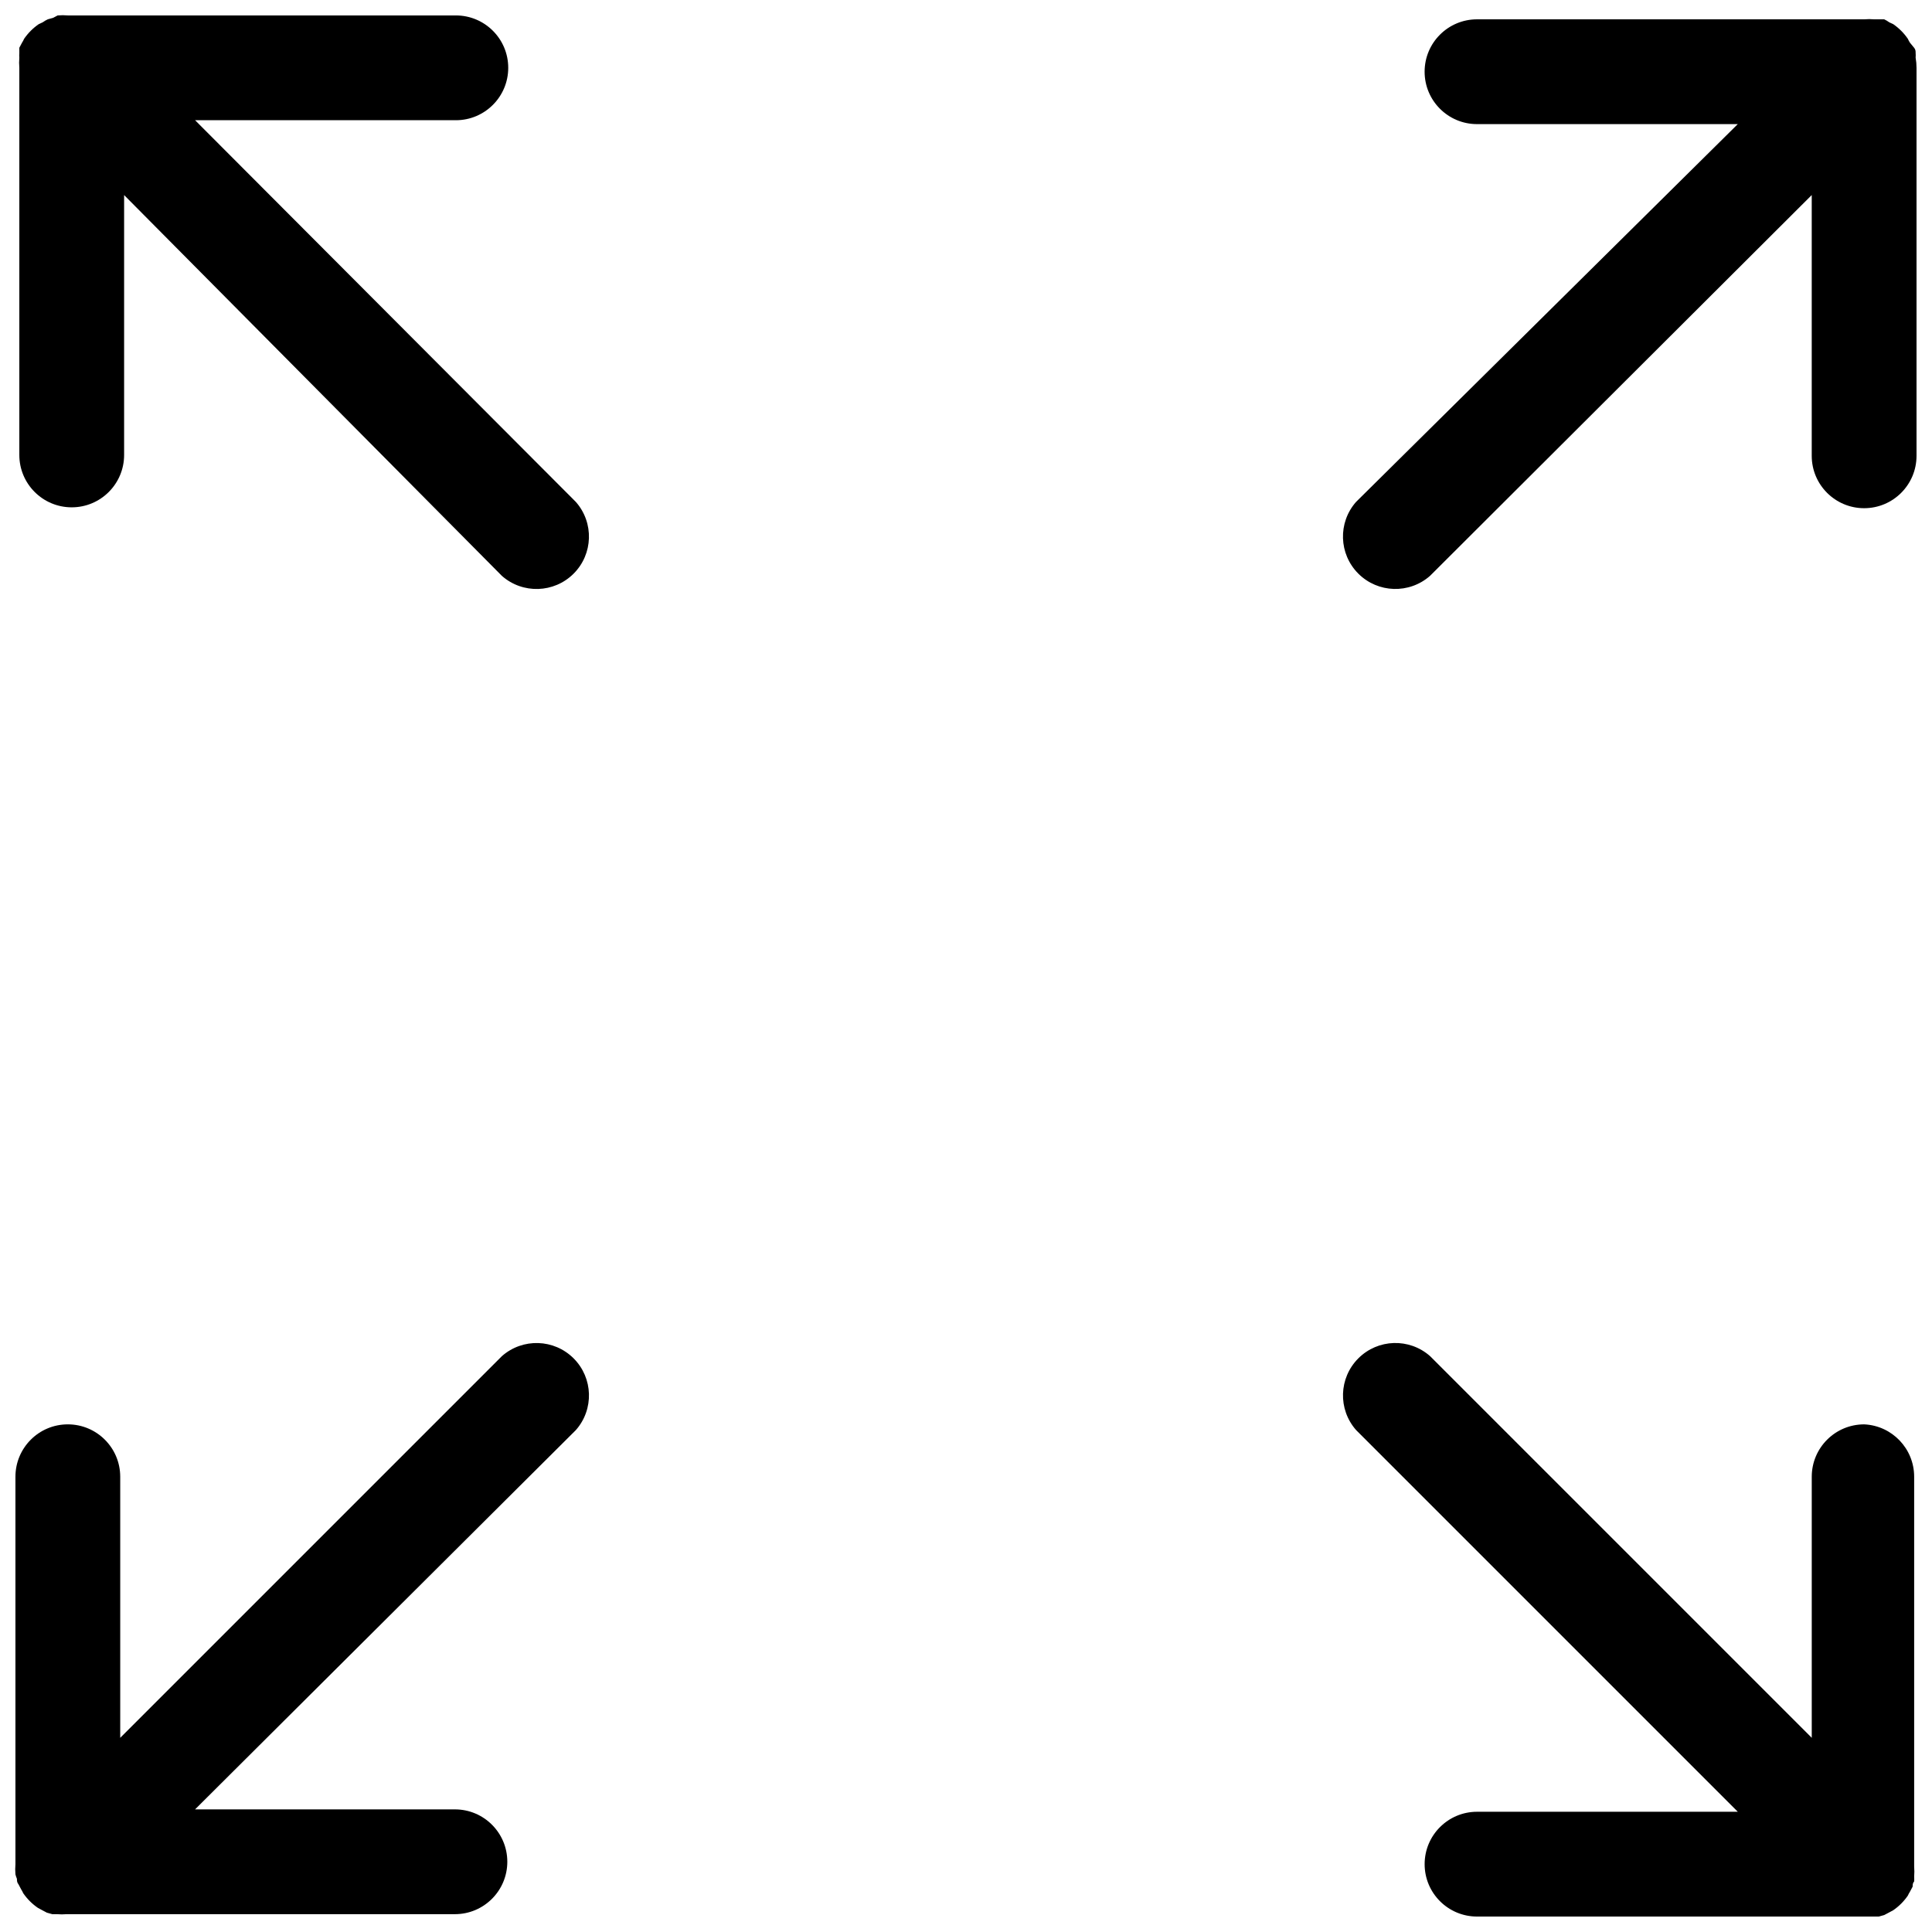
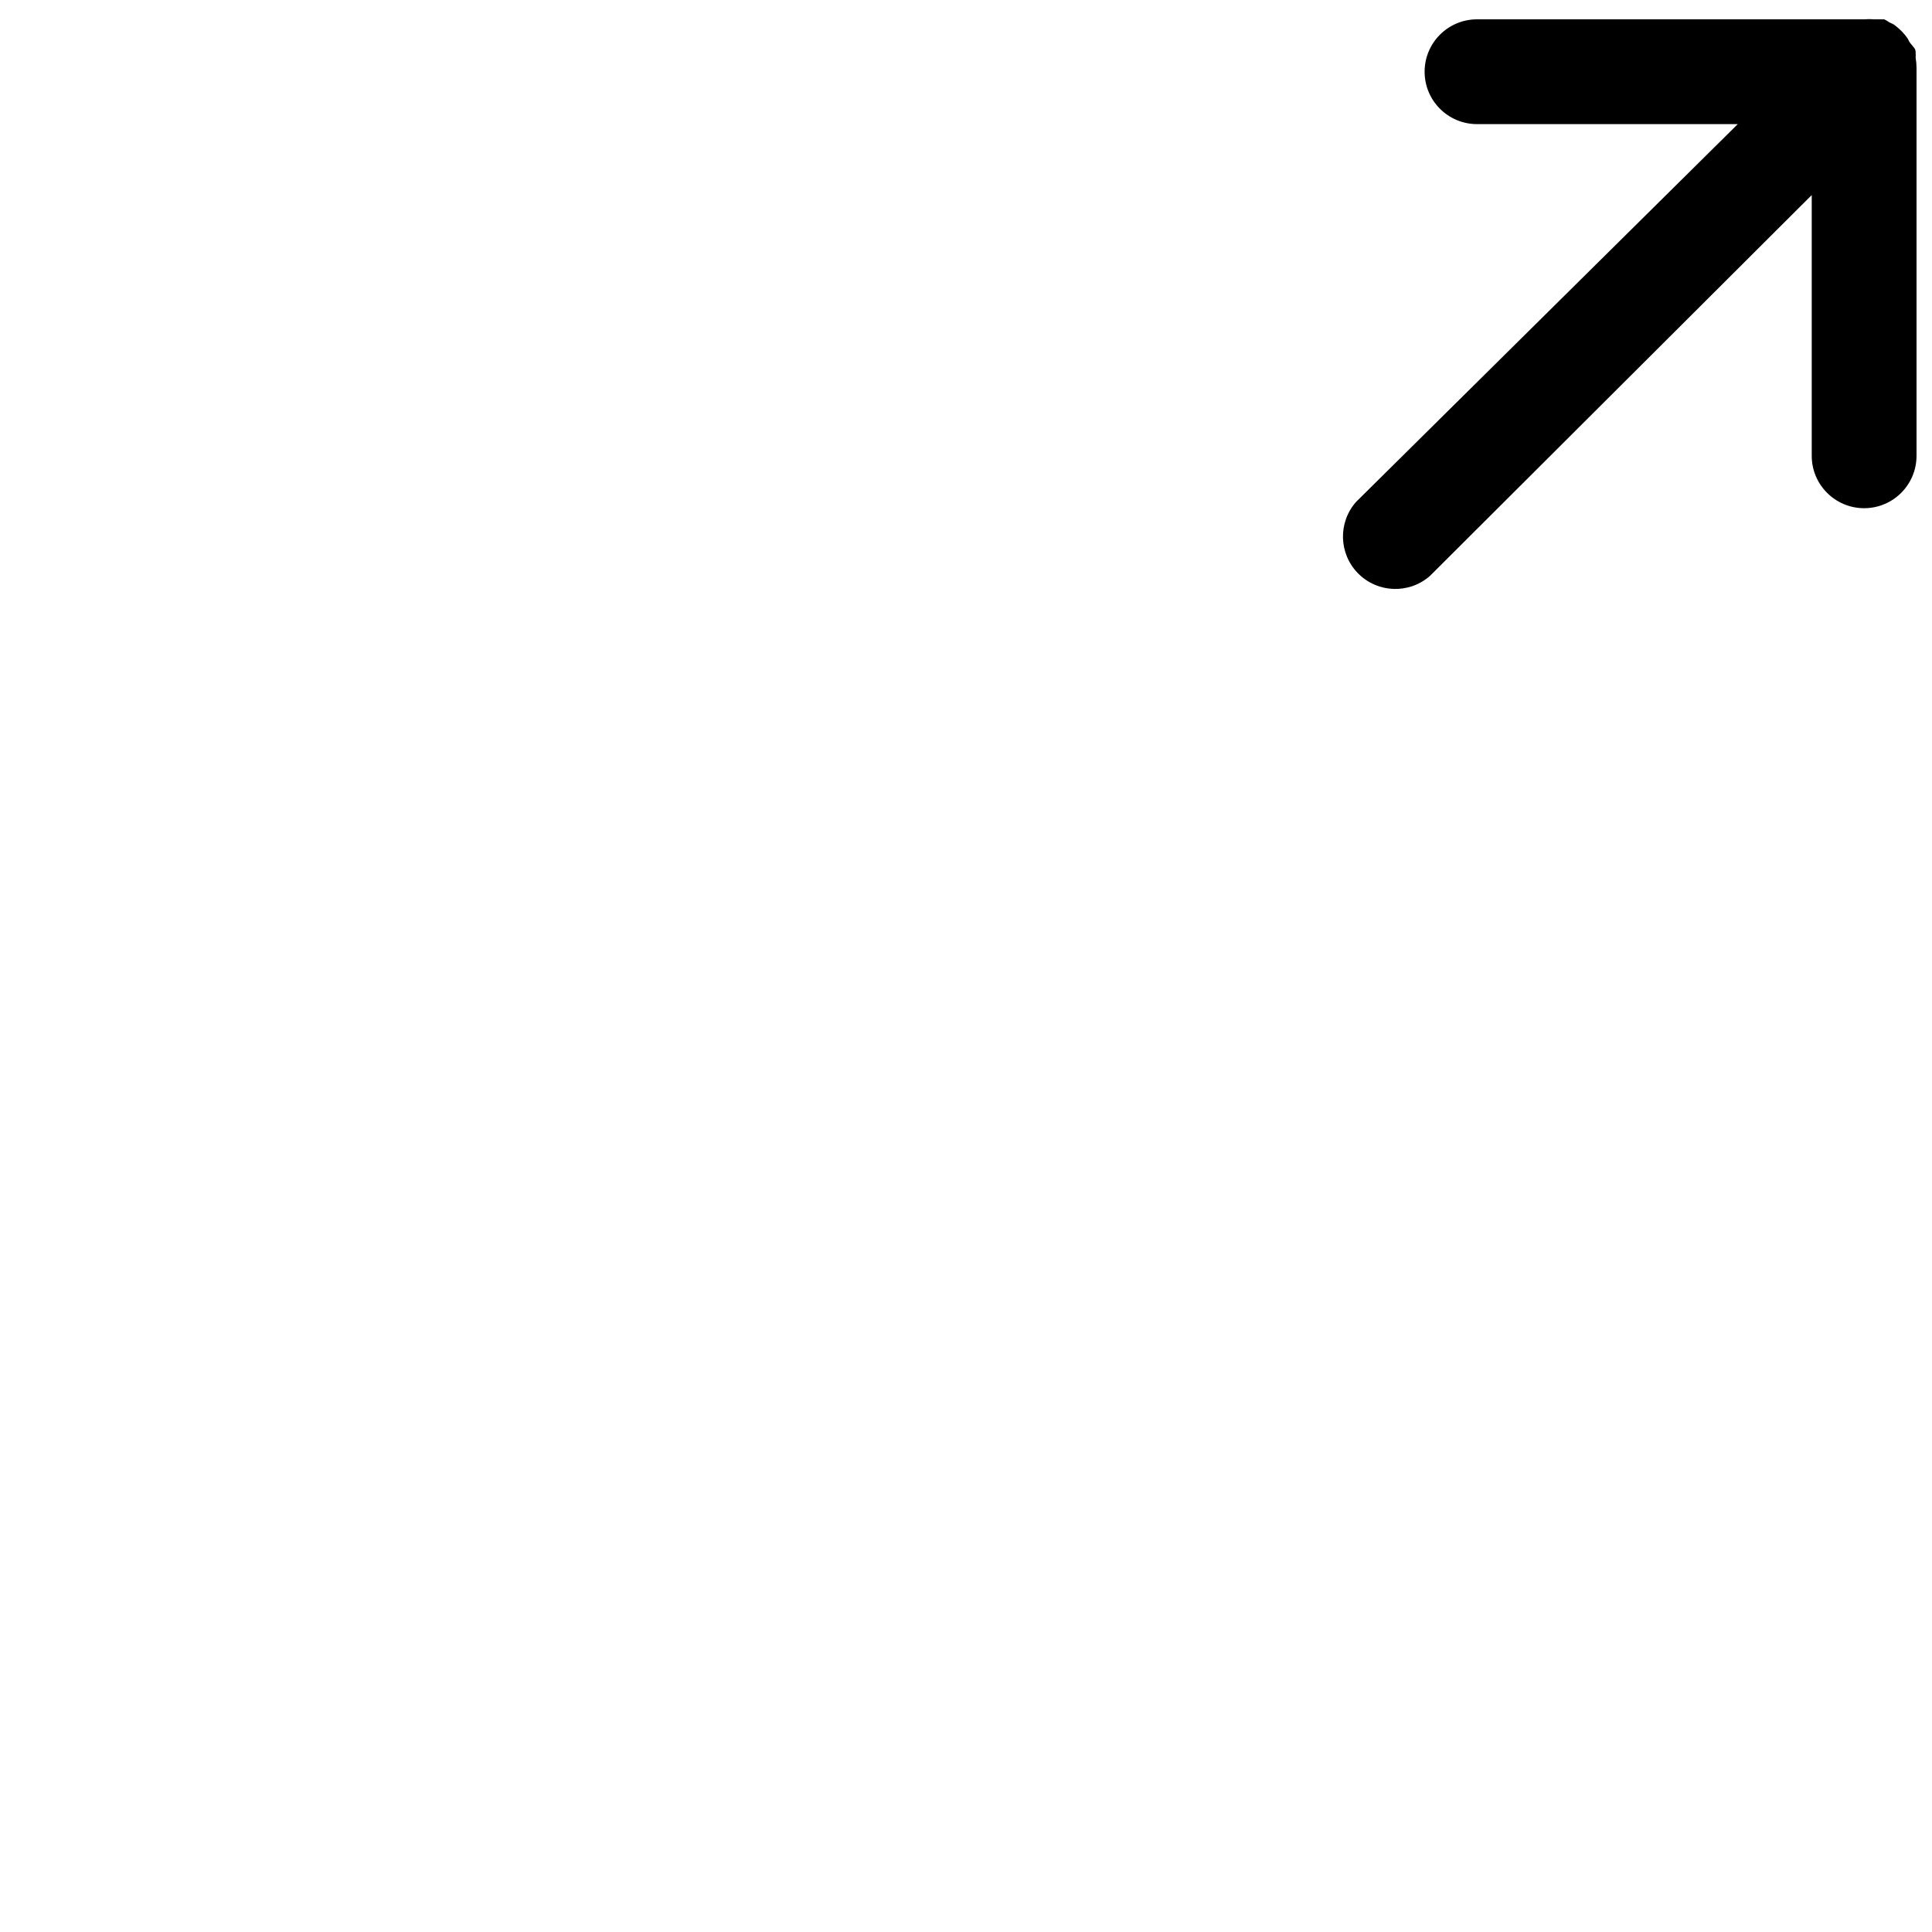
<svg xmlns="http://www.w3.org/2000/svg" width="800px" height="800px" version="1.1" viewBox="144 144 512 512">
  <defs>
    <clipPath id="d">
-       <path d="m149 148.09h152v152.91h-152z" />
-     </clipPath>
+       </clipPath>
    <clipPath id="c">
      <path d="m499 149h152.9v152h-152.9z" />
    </clipPath>
    <clipPath id="b">
-       <path d="m148.09 499h152.91v152.9h-152.91z" />
-     </clipPath>
+       </clipPath>
    <clipPath id="a">
-       <path d="m499 499h152.9v152.9h-152.9z" />
-     </clipPath>
+       </clipPath>
  </defs>
  <g>
    <g clip-path="url(#d)">
-       <path d="m195.7 175.86h69.105c7.668 0 13.883-6.219 13.883-13.887 0-7.668-6.215-13.883-13.883-13.883h-102.83c-0.895-0.078-1.797-0.078-2.695 0l-1.191 0.633-1.426 0.398c-0.477 0.219-0.93 0.484-1.352 0.793l-1.031 0.477c-1.523 1.047-2.84 2.363-3.887 3.887-0.152 0.359-0.34 0.707-0.555 1.031l-0.715 1.348v1.43c-0.035 0.398-0.035 0.793 0 1.191-0.078 0.898-0.078 1.801 0 2.695v102.59c0 7.668 6.215 13.883 13.883 13.883 7.672 0 13.887-6.215 13.887-13.883v-68.867l100.12 100.92c5.5 4.848 13.82 4.586 19.004-0.594 5.18-5.184 5.441-13.504 0.594-19.004z" />
-     </g>
+       </g>
    <g clip-path="url(#c)">
      <path d="m651.66 159.28c0.035-0.422 0.035-0.848 0-1.27 0-0.398 0-0.871-0.398-1.348l-1.109-1.352c-0.215-0.324-0.398-0.672-0.555-1.031-1.047-1.523-2.363-2.84-3.887-3.887l-1.031-0.477c-0.422-0.309-0.875-0.574-1.348-0.793h-2.621c-0.895-0.078-1.797-0.078-2.695 0h-102.59c-7.668 0-13.887 6.215-13.887 13.883 0 7.672 6.219 13.887 13.887 13.887h69.105l-101.16 100.12c-4.848 5.5-4.586 13.82 0.598 19.004 5.184 5.18 13.5 5.441 19 0.594l101.16-100.92v69.105c0 7.668 6.219 13.883 13.887 13.883s13.883-6.215 13.883-13.883v-102.83c0-0.902-0.082-1.805-0.238-2.695z" />
    </g>
    <g clip-path="url(#b)">
      <path d="m277.02 503.38-101.16 101.16v-69.188c0-7.668-6.219-13.883-13.887-13.883-7.668 0-13.883 6.215-13.883 13.883v102.67c-0.078 0.898-0.078 1.801 0 2.695 0.098 0.41 0.23 0.809 0.398 1.191 0 0.477 0 0.953 0.398 1.43l0.715 1.348h-0.004c0.215 0.328 0.402 0.672 0.555 1.031 1.047 1.523 2.363 2.84 3.887 3.887l1.031 0.555 1.348 0.715 1.43 0.398h1.191c0.898 0.074 1.801 0.074 2.699 0h102.82c7.668 0 13.883-6.219 13.883-13.887 0-7.668-6.215-13.883-13.883-13.883h-68.867l100.92-100.52c4.848-5.5 4.586-13.816-0.594-19-5.184-5.184-13.504-5.445-19.004-0.598z" />
    </g>
    <g clip-path="url(#a)">
      <path d="m638.02 521.47c-7.668 0-13.887 6.215-13.887 13.883v69.184l-101.16-101.16c-5.5-4.848-13.816-4.586-19 0.598-5.184 5.184-5.445 13.5-0.598 19l101.16 101.16h-69.105c-7.668 0-13.887 6.219-13.887 13.887s6.219 13.883 13.887 13.883h102.59c0.898 0.078 1.801 0.078 2.695 0h1.191l1.43-0.398 1.348-0.715 1.031-0.555v0.004c1.523-1.047 2.84-2.367 3.887-3.891 0.156-0.359 0.34-0.703 0.555-1.031l0.715-1.348c0-0.477 0-0.953 0.398-1.348 0.031-0.422 0.031-0.848 0-1.27 0.074-0.898 0.074-1.801 0-2.699v-103.3c0.008-7.426-5.832-13.543-13.25-13.883z" />
    </g>
  </g>
</svg>